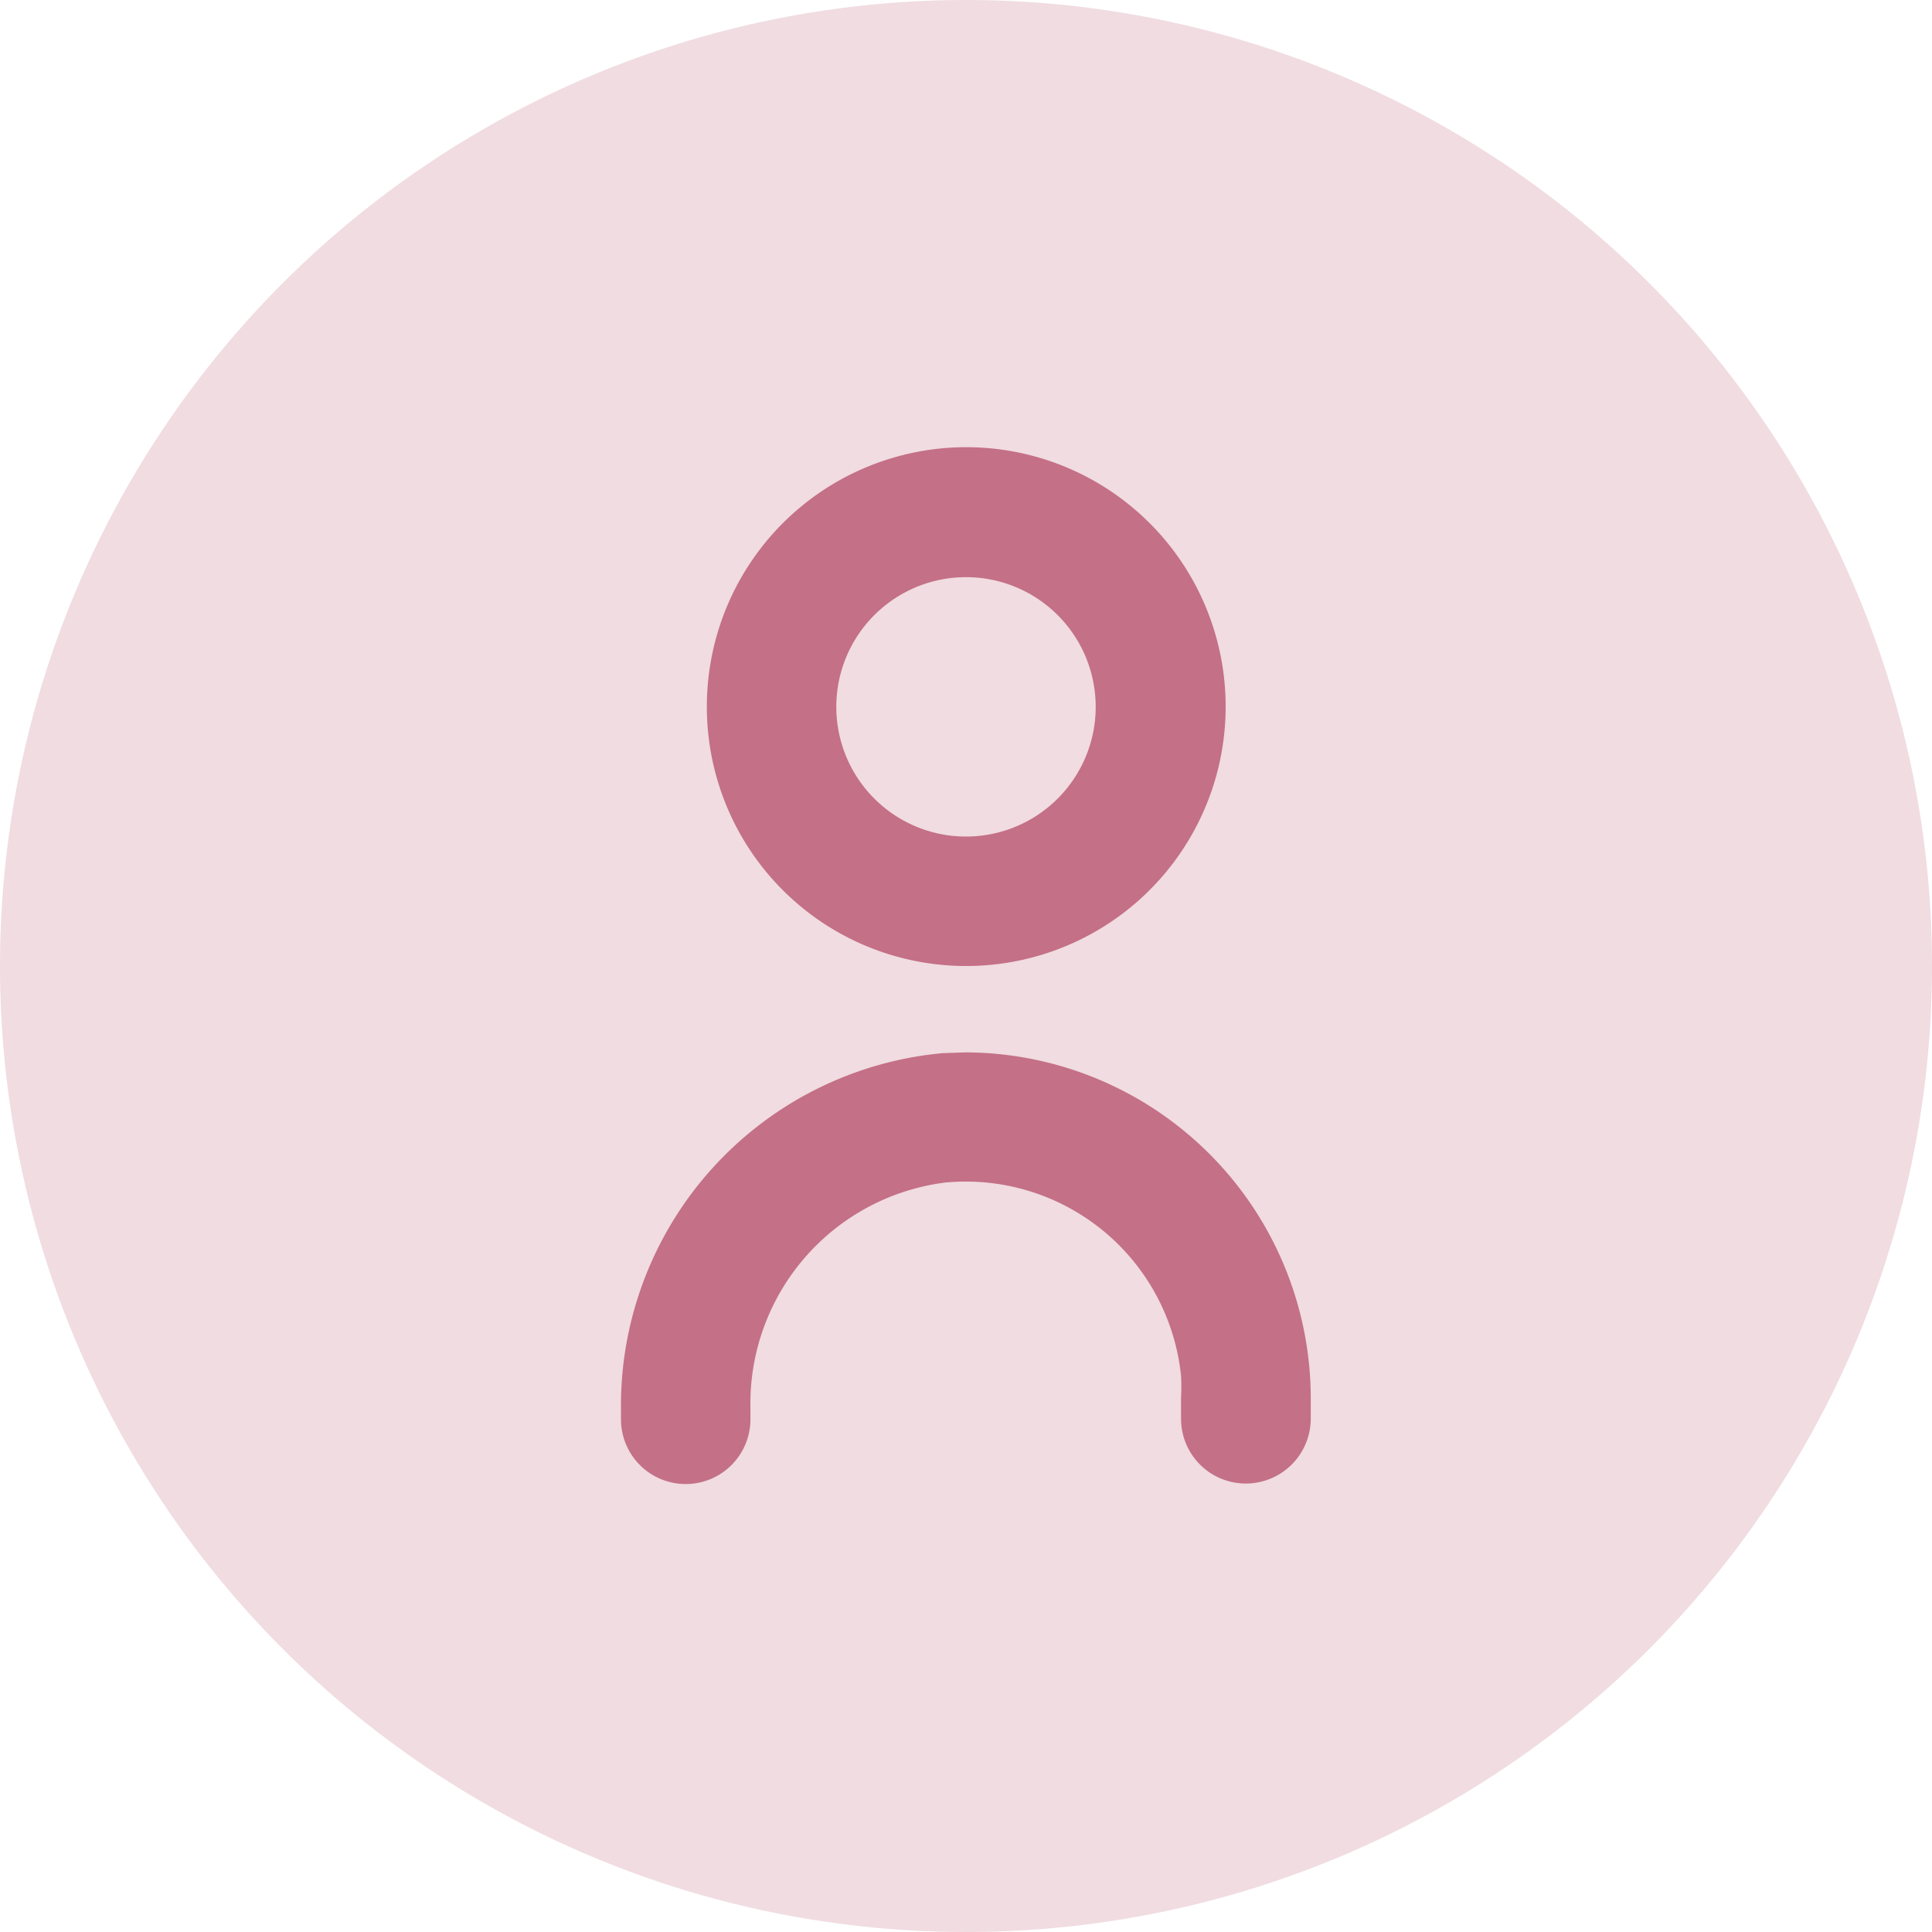
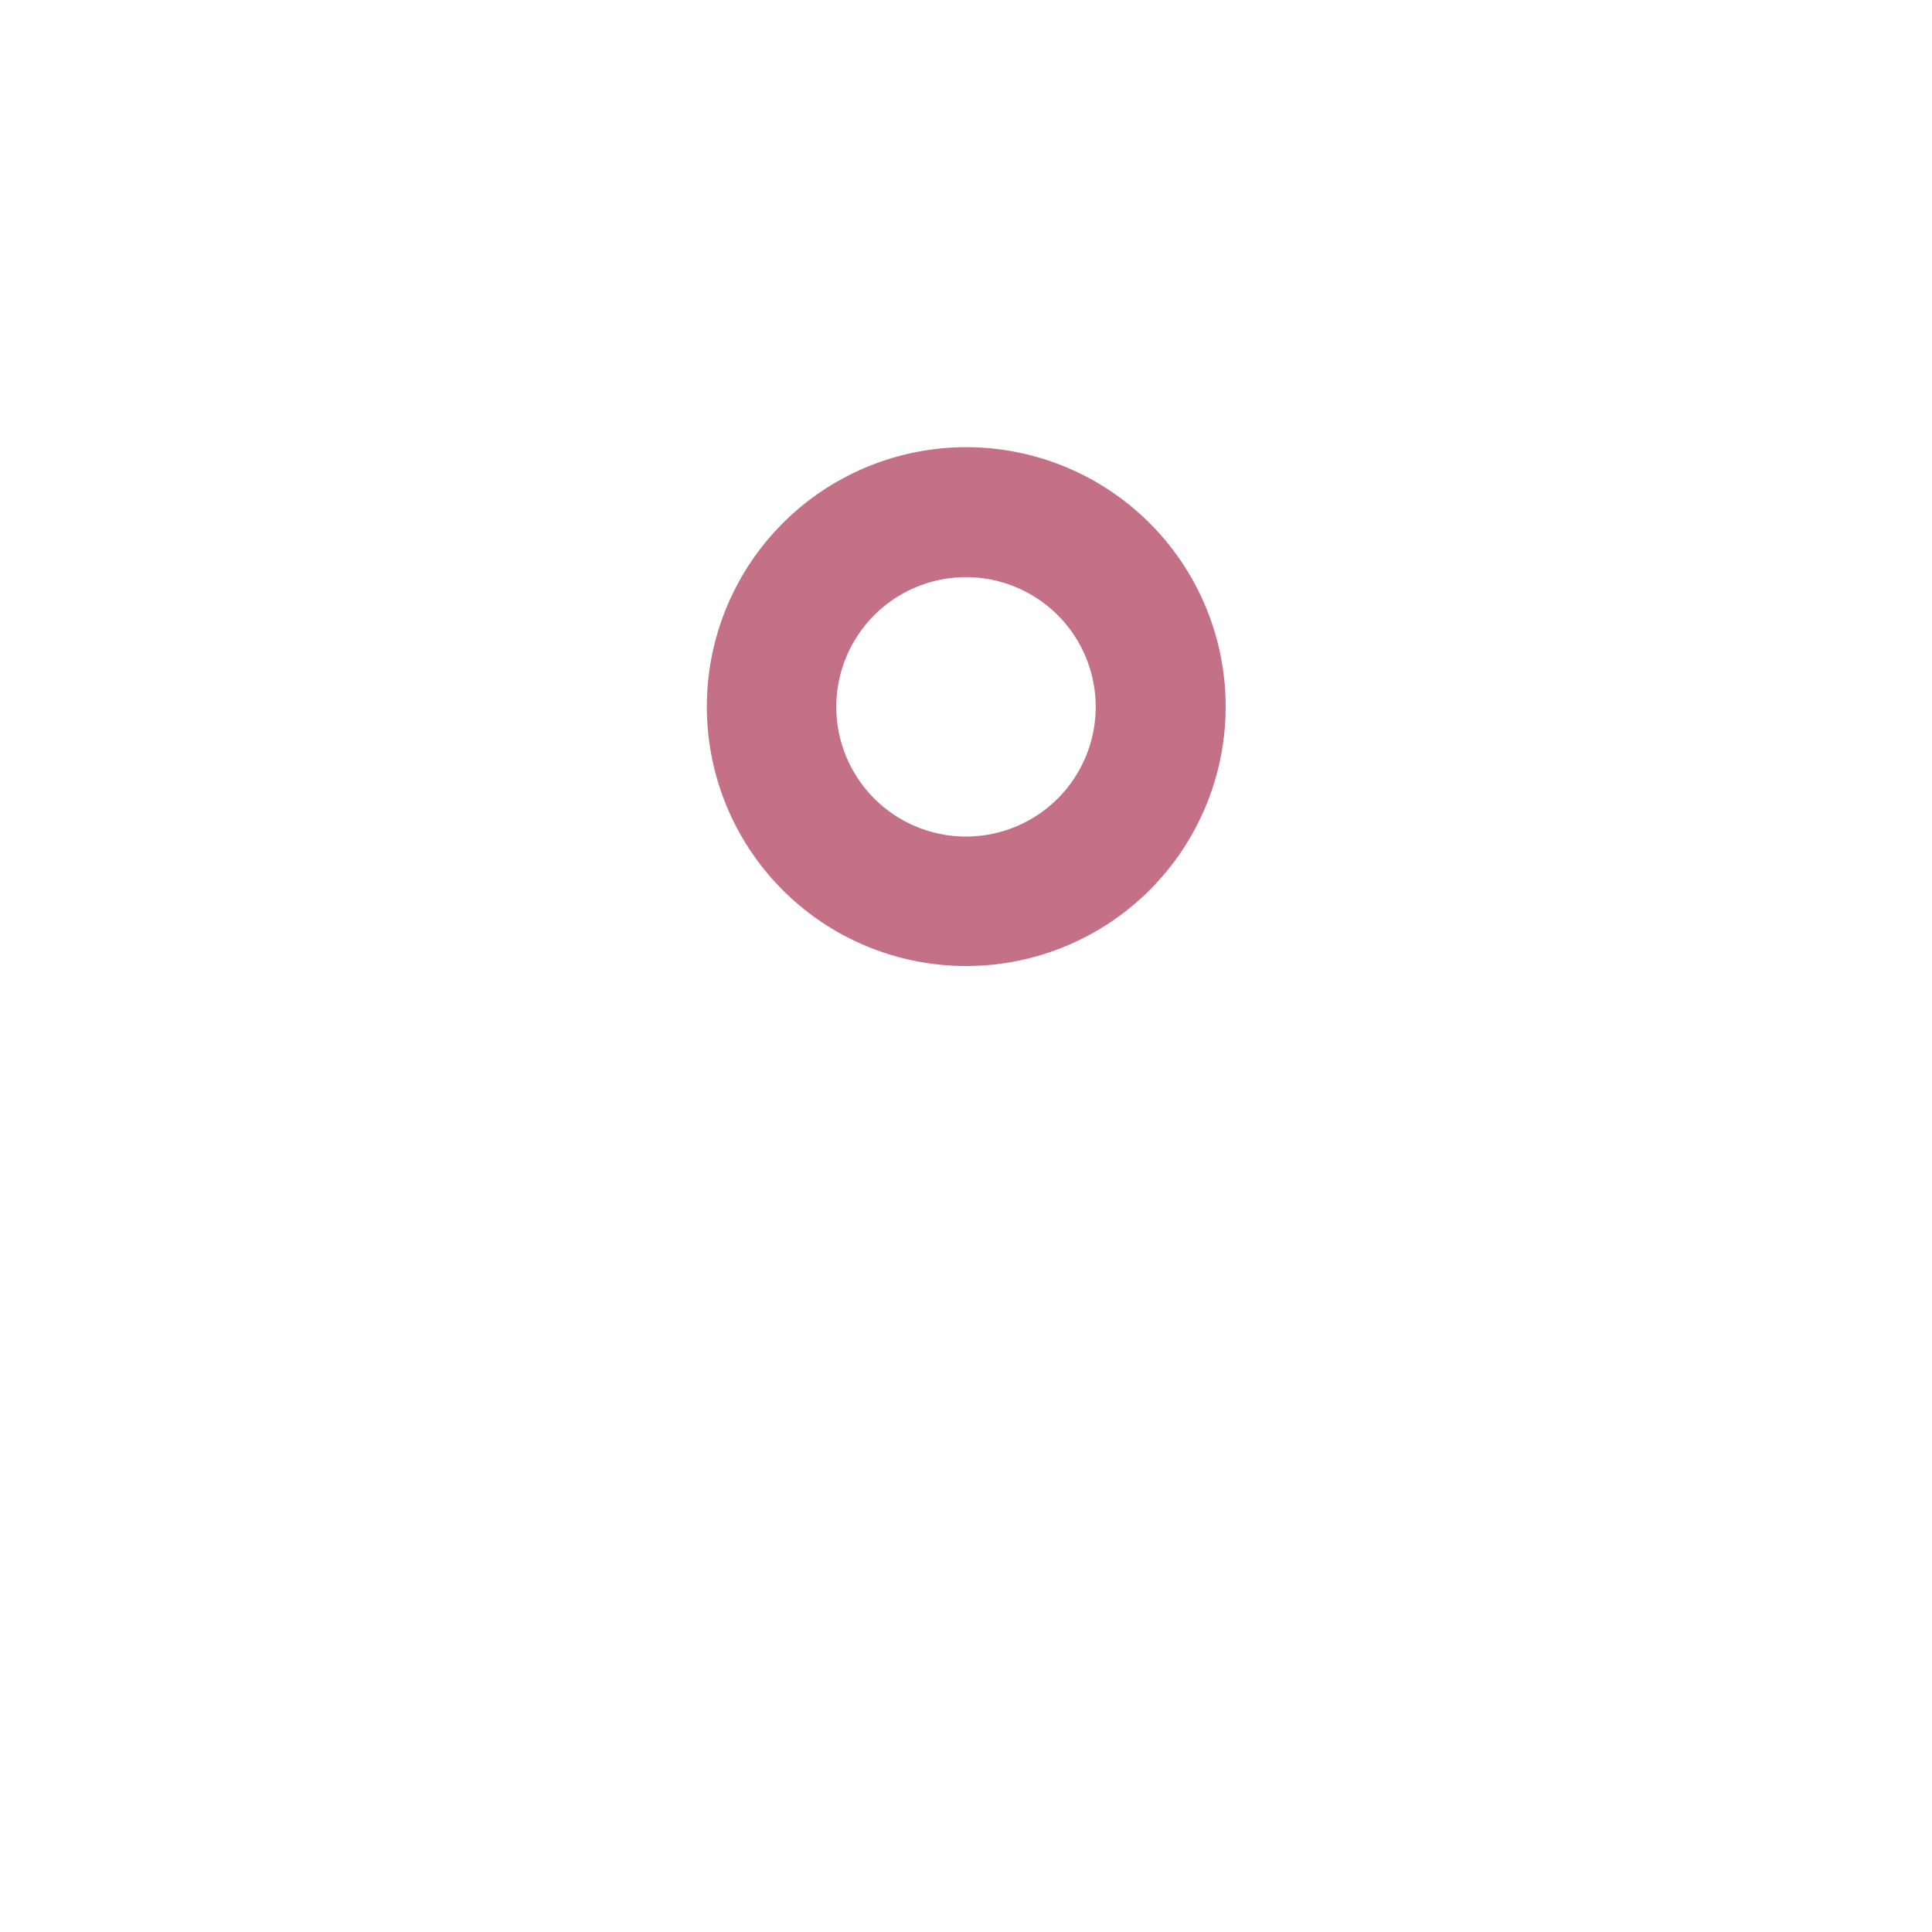
<svg xmlns="http://www.w3.org/2000/svg" viewBox="0 0 75.82 75.82">
  <defs>
    <style>.cls-1{fill:#f0dce1;}.cls-2{fill:#c47086;}</style>
  </defs>
  <title>Asset 3</title>
  <g id="Layer_2" data-name="Layer 2">
    <g id="Layer_1-2" data-name="Layer 1">
-       <circle class="cls-1" cx="37.91" cy="37.91" r="37.91" />
-       <path class="cls-2" d="M37,41.33a13.89,13.89,0,0,0-12.63,14v.37a2.54,2.54,0,0,0,2.54,2.54h0a2.54,2.54,0,0,0,2.54-2.54v-.47a8.74,8.74,0,0,1,7.63-8.82A8.49,8.49,0,0,1,46.35,54a7.56,7.56,0,0,1,0,.83v.85a2.54,2.54,0,0,0,2.54,2.54h0a2.55,2.55,0,0,0,2.55-2.54v-.85A13.59,13.59,0,0,0,37.88,41.3Z" />
      <path class="cls-2" d="M37.91,37.91A10.18,10.18,0,1,0,27.74,27.74,10.17,10.17,0,0,0,37.91,37.91Zm0-15.26a5.09,5.09,0,1,1-5.09,5.09A5.09,5.09,0,0,1,37.91,22.65Z" />
    </g>
  </g>
</svg>